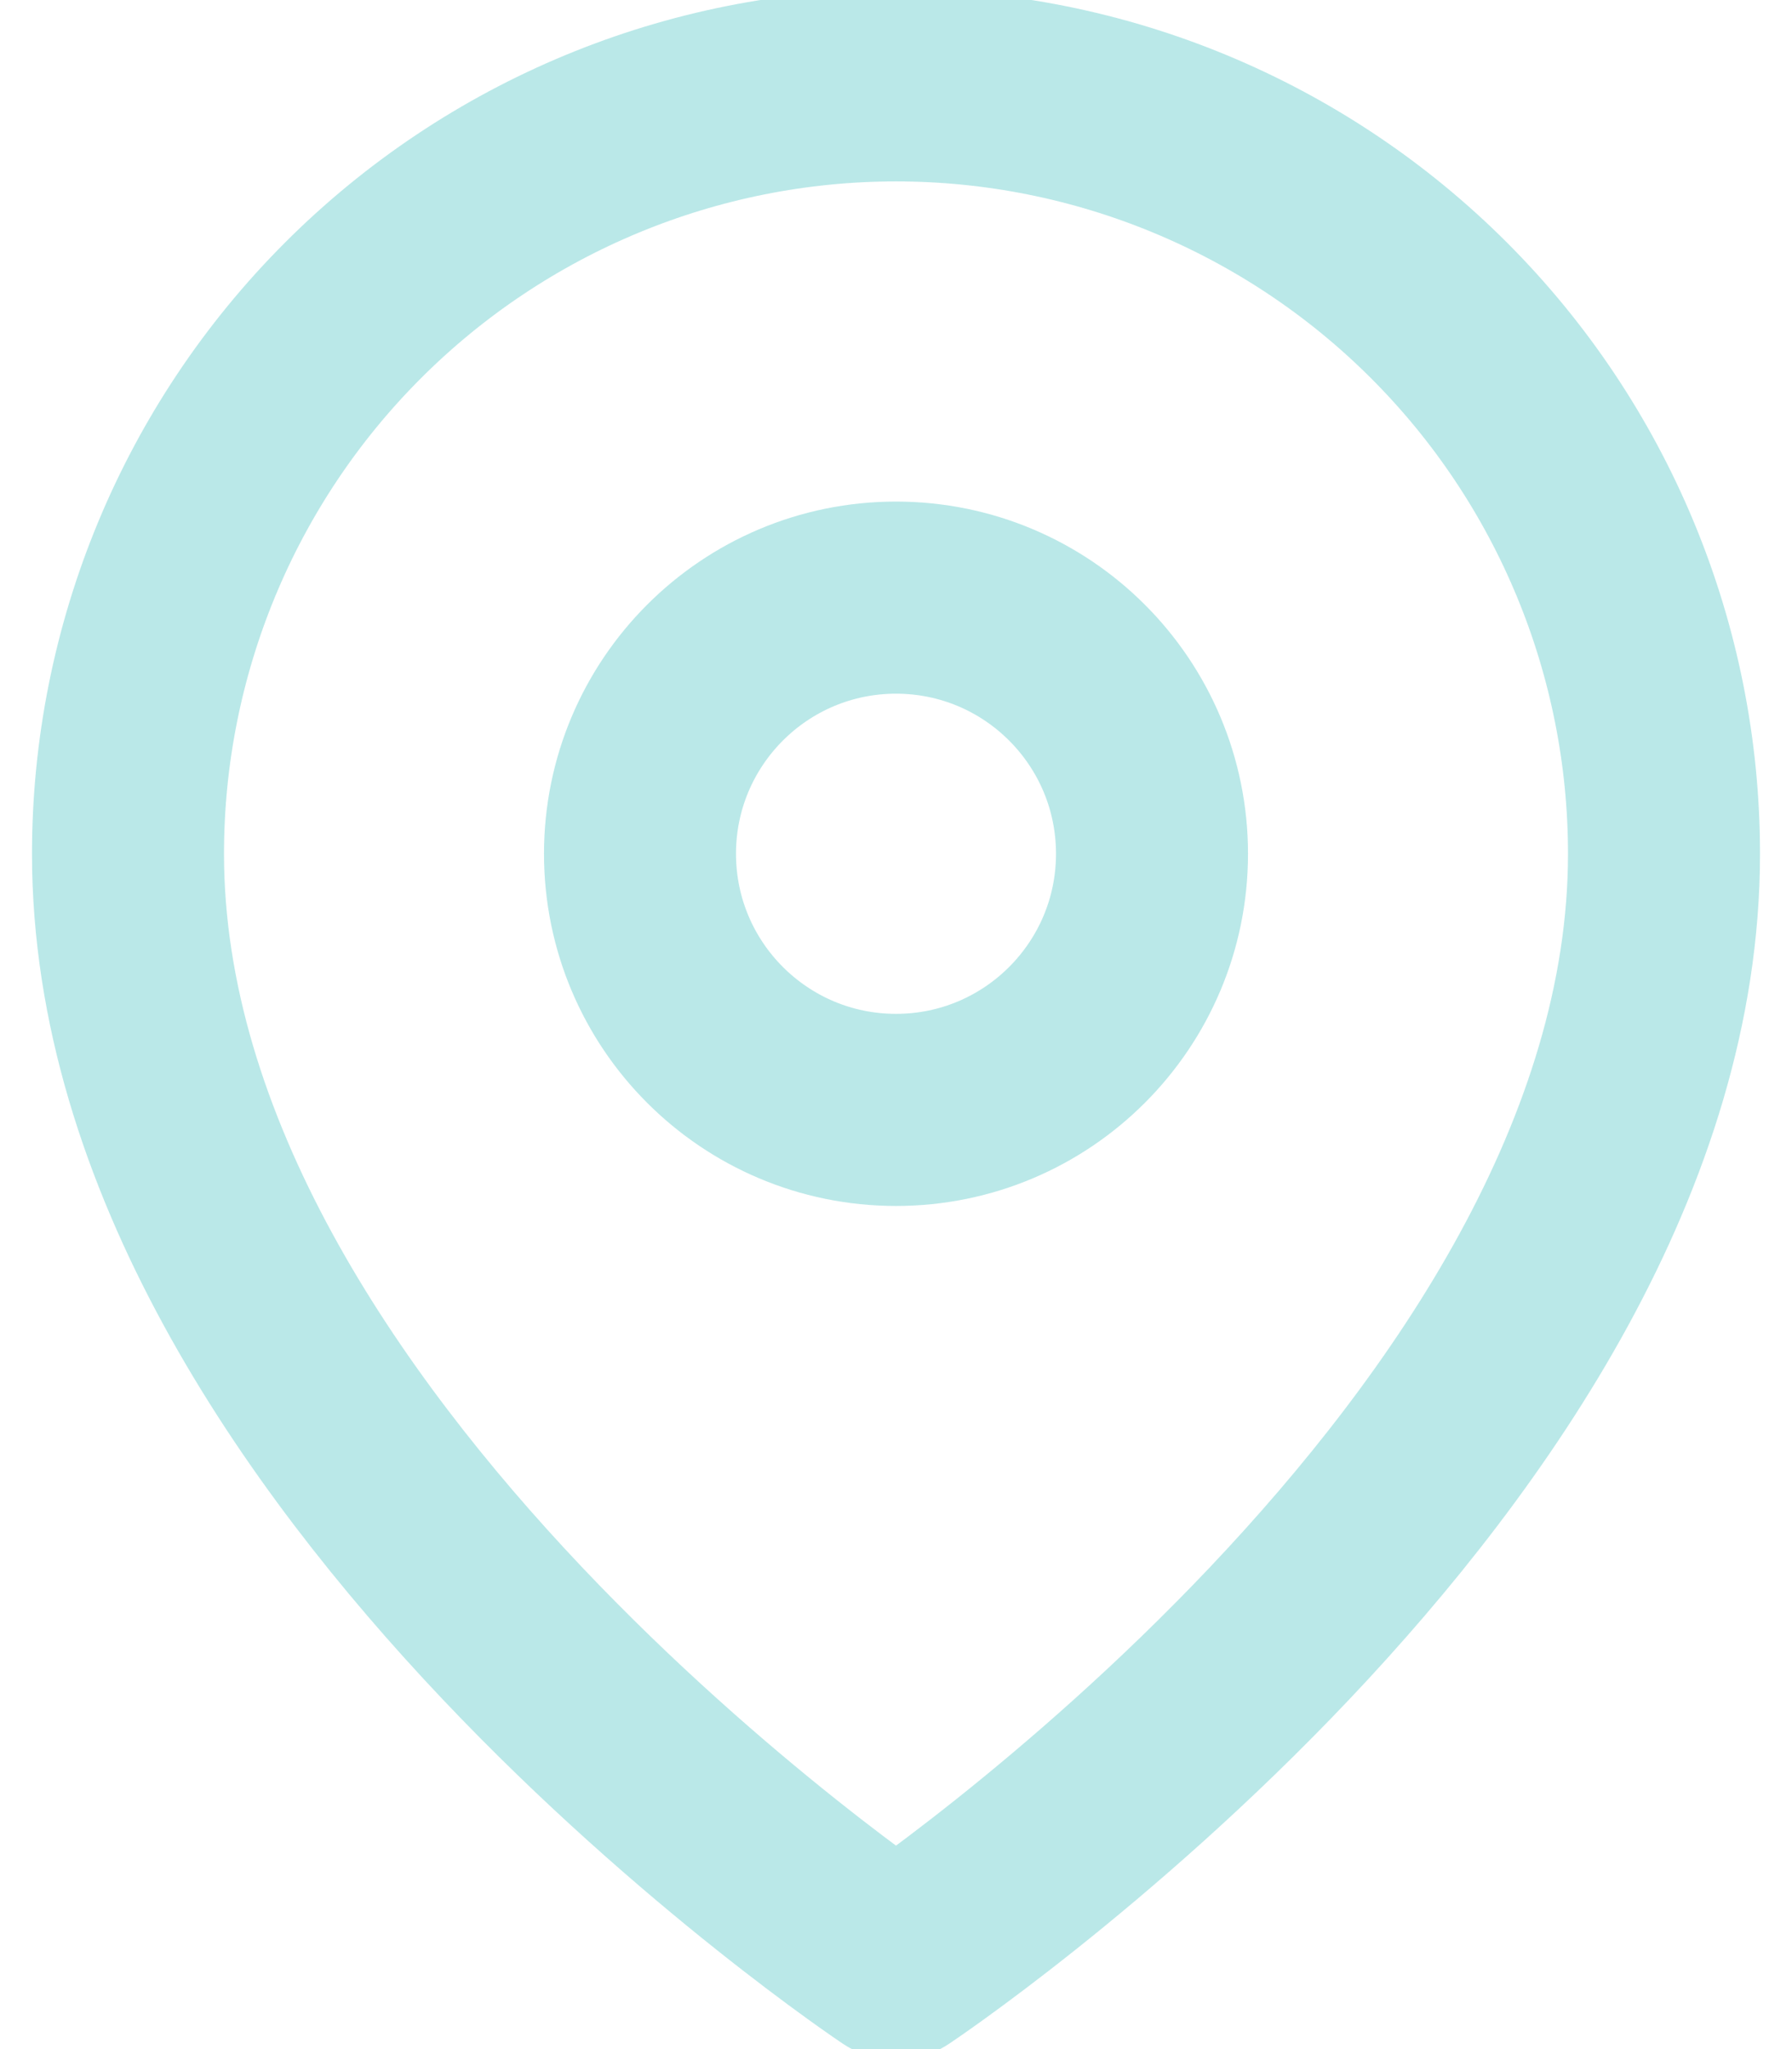
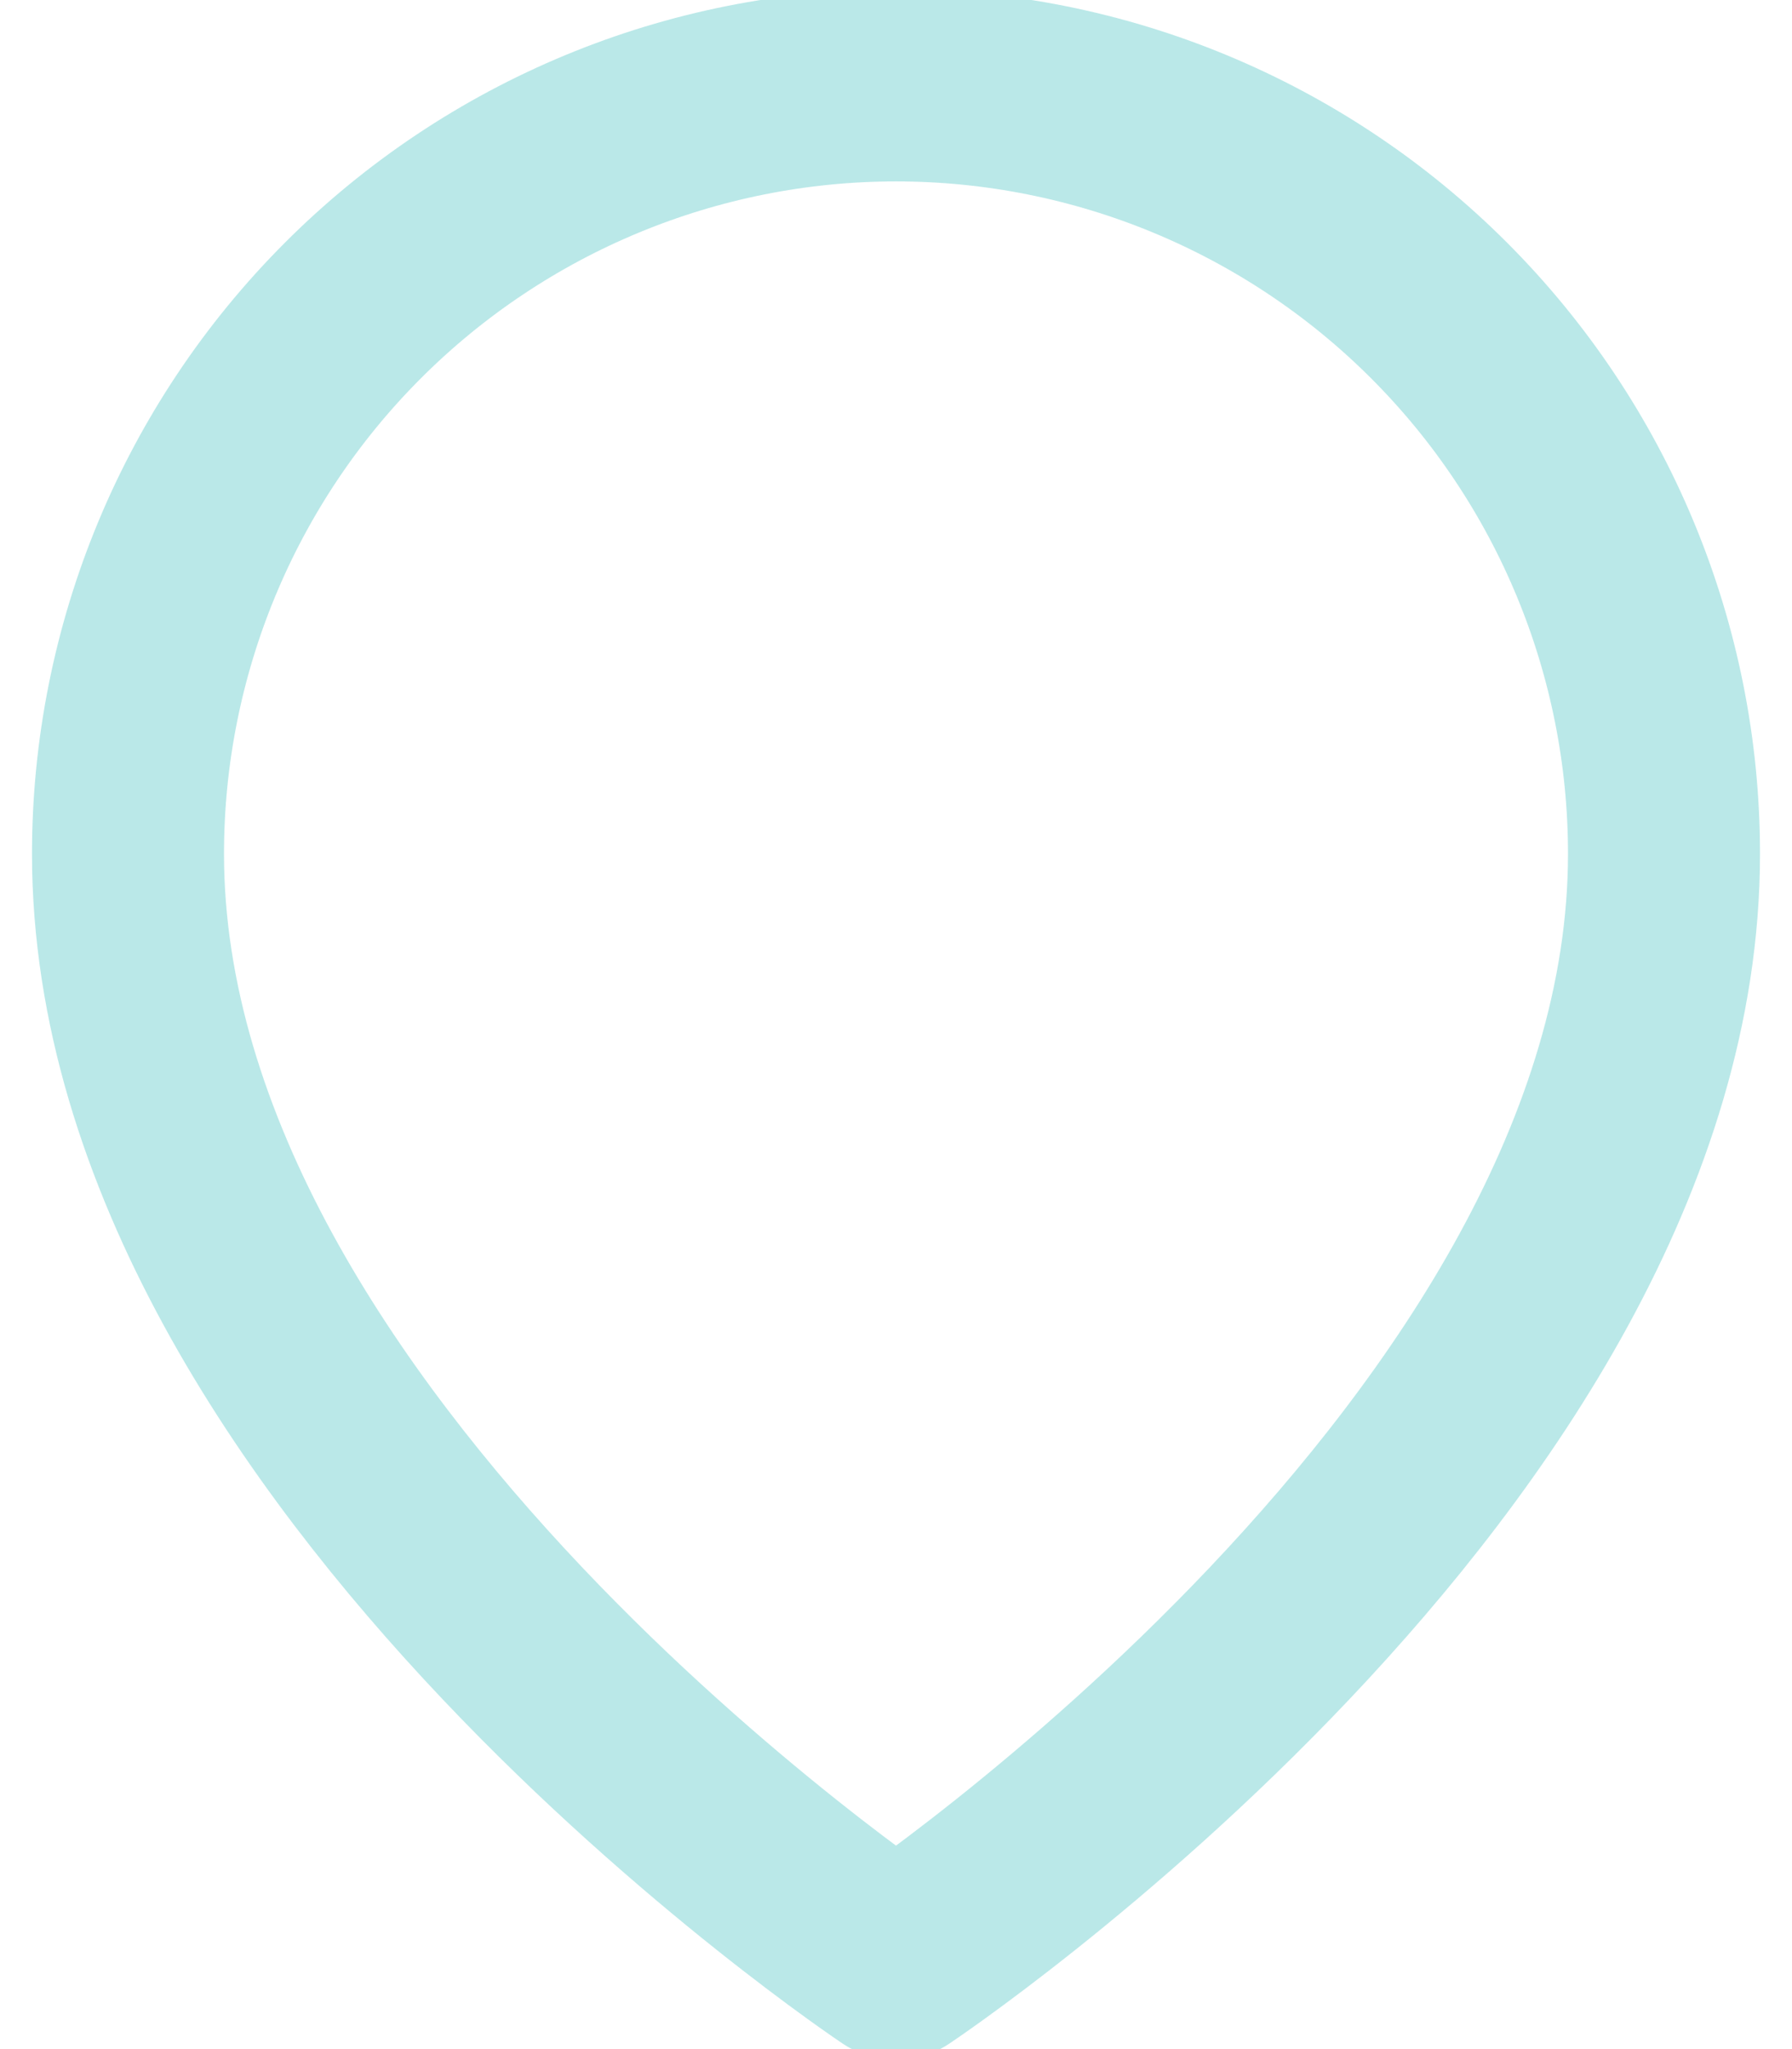
<svg xmlns="http://www.w3.org/2000/svg" width="28" height="32" viewBox="0 0 28 32" fill="none">
  <path d="M26 13.333C26 22.667 14 30.667 14 30.667C14 30.667 2 22.667 2 13.333C2 10.151 3.264 7.098 5.515 4.848C7.765 2.598 10.817 1.333 14 1.333C17.183 1.333 20.235 2.598 22.485 4.848C24.736 7.098 26 10.151 26 13.333Z" stroke="#BAE8E8" stroke-width="3" stroke-linecap="round" stroke-linejoin="round" />
-   <path d="M14 17.333C16.209 17.333 18 15.542 18 13.333C18 11.124 16.209 9.333 14 9.333C11.791 9.333 10 11.124 10 13.333C10 15.542 11.791 17.333 14 17.333Z" stroke="#BAE8E8" stroke-width="3" stroke-linecap="round" stroke-linejoin="round" />
</svg>